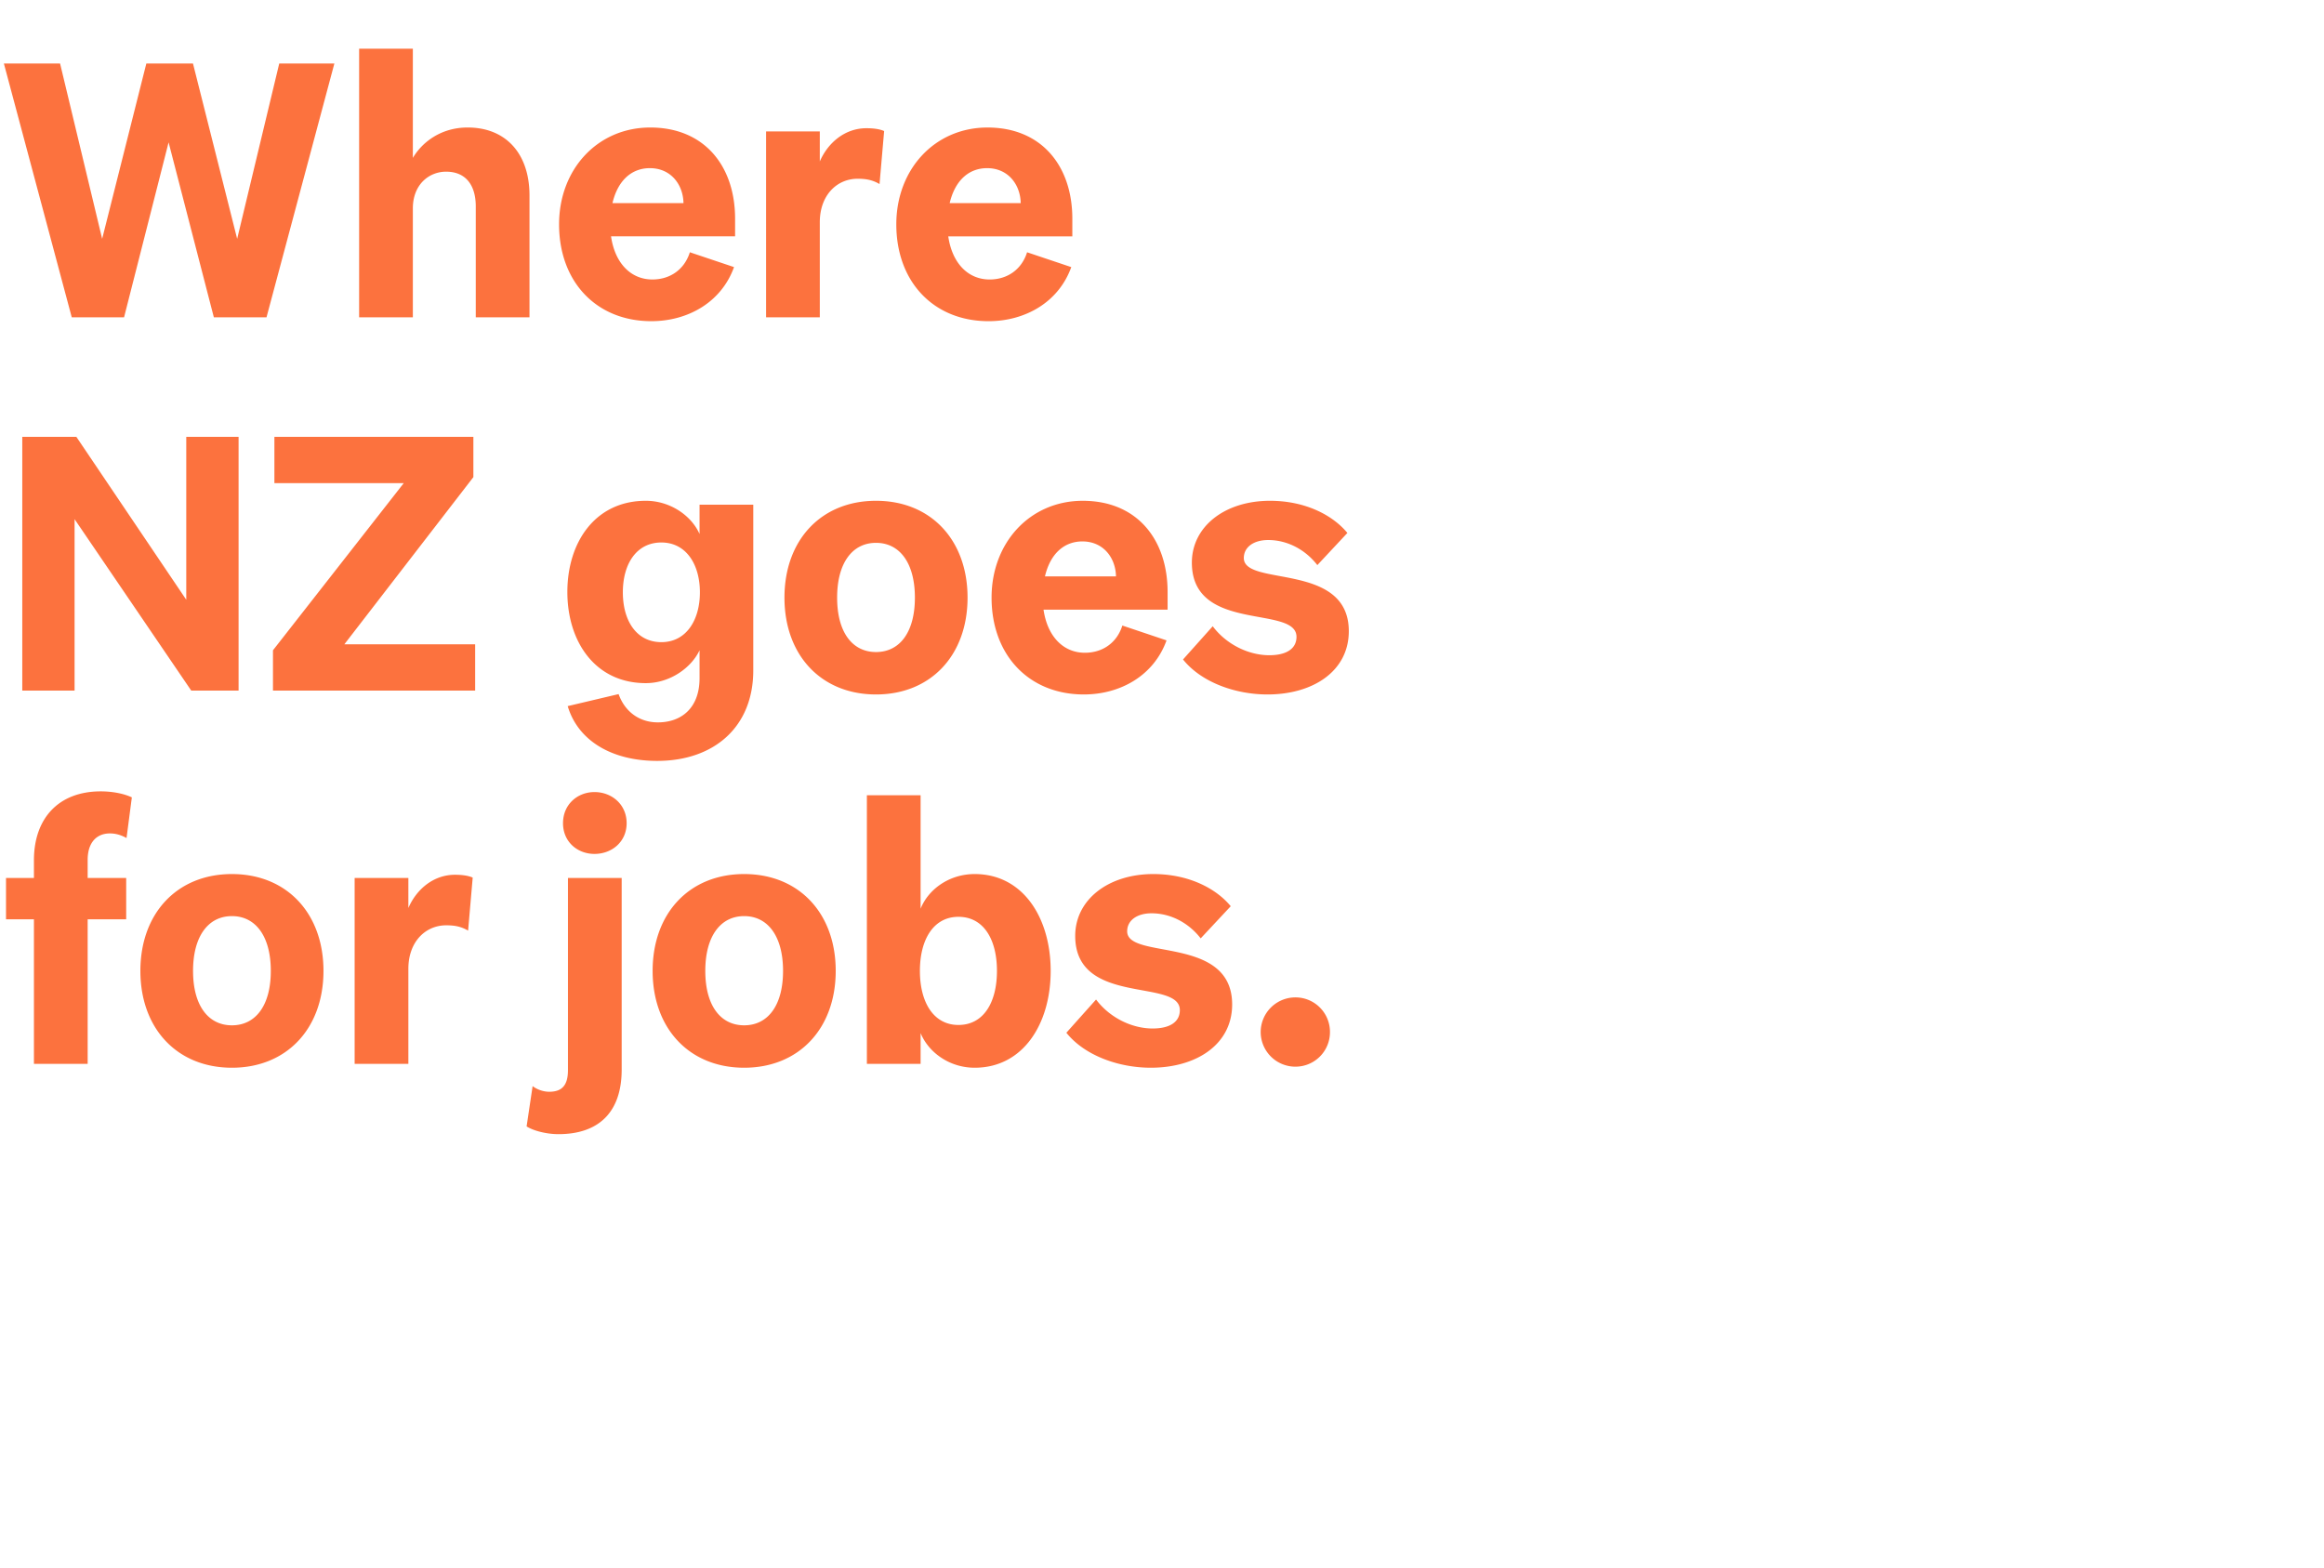
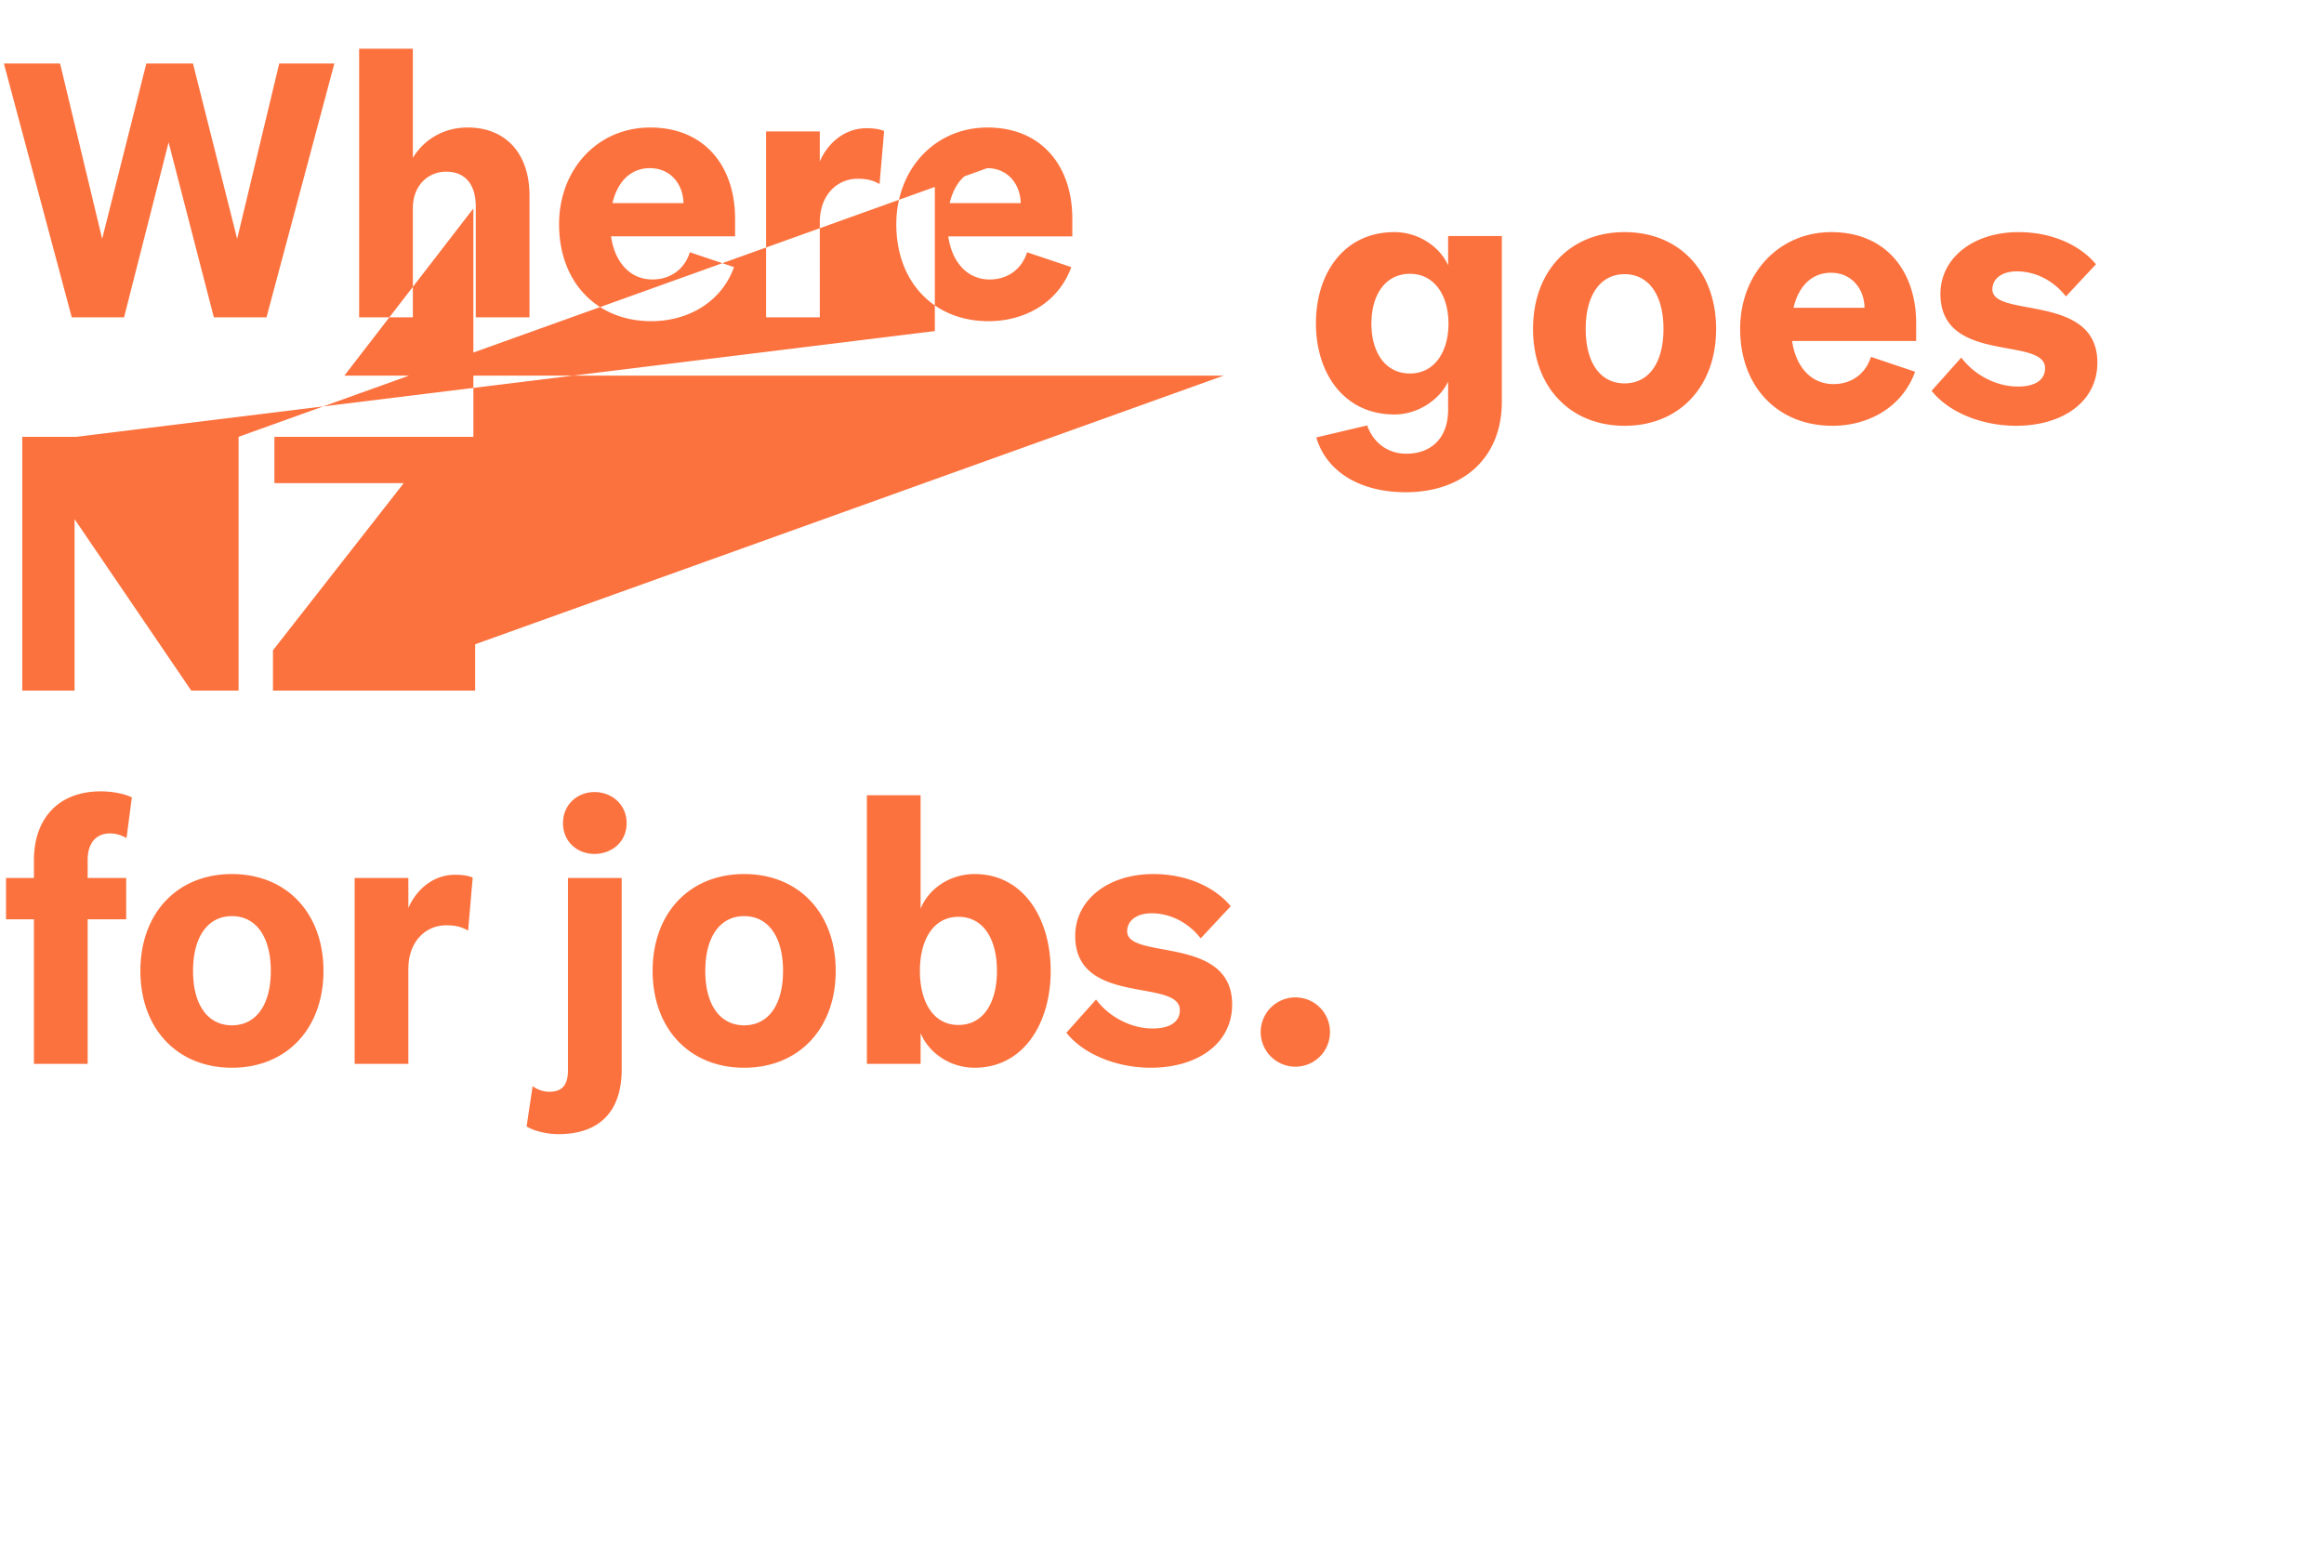
<svg xmlns="http://www.w3.org/2000/svg" width="249" height="168" viewBox="0 0 249 168" fill="none">
-   <path d="M15.678 6.809l-4.733 18.784L6.438 6.809H.417L7.687 34h5.606l4.771-18.746L22.912 34h5.643l7.27-27.191h-5.907L25.41 25.593 20.677 6.809H15.68zM38.478 34h5.756V22.336c0-2.575 1.742-3.939 3.56-3.939 2.197 0 3.181 1.553 3.181 3.712V34h5.756V20.935c0-4.393-2.461-7.272-6.627-7.272-2.878 0-4.885 1.591-5.87 3.257V5.218h-5.756V34zm40.17-5.378l-4.734-1.59c-.569 1.818-2.083 2.916-4.015 2.916-2.31 0-4.014-1.742-4.43-4.62H78.76v-1.894c0-5.605-3.257-9.77-9.089-9.77-5.643 0-9.77 4.468-9.77 10.376 0 6.173 4.014 10.377 9.884 10.377 3.9 0 7.498-2.008 8.861-5.795zM69.633 18.02c2.235 0 3.56 1.742 3.598 3.749H65.62c.568-2.424 2.045-3.75 4.014-3.75zm25.096-3.977c-.417-.19-1.06-.303-1.894-.303-2.31 0-4.128 1.553-4.999 3.56V14.08h-5.756V34h5.756V23.813c0-2.878 1.818-4.658 4.052-4.658.985 0 1.629.151 2.348.568l.493-5.68zm20.05 14.58l-4.734-1.59c-.568 1.818-2.083 2.916-4.014 2.916-2.31 0-4.014-1.742-4.431-4.62h13.293v-1.894c0-5.605-3.257-9.77-9.089-9.77-5.643 0-9.771 4.468-9.771 10.376 0 6.173 4.014 10.377 9.884 10.377 3.901 0 7.499-2.008 8.862-5.795zm-9.013-10.603c2.234 0 3.56 1.742 3.597 3.749h-7.612c.568-2.424 2.045-3.75 4.015-3.75zm-80.204 28.79h-5.605v17.458L8.18 46.81H2.386V74H7.99V55.633L20.488 74h5.075V46.809zm25.346 22.23H36.897l13.822-17.913V46.81H29.4v4.96h13.86L29.247 69.684V74h21.662v-4.961zm29.8-14.959h-5.755v3.143c-.871-1.969-3.144-3.56-5.757-3.56-5.415 0-8.407 4.431-8.407 9.771 0 5.34 2.992 9.77 8.407 9.77 2.613 0 4.885-1.666 5.757-3.521v2.991c0 3.144-1.894 4.734-4.47 4.734-2.044 0-3.559-1.212-4.203-3.03l-5.453 1.288c1.098 3.712 4.734 5.87 9.581 5.87 6.097 0 10.3-3.635 10.3-9.695V54.08zm-5.718 9.392c0 2.992-1.477 5.34-4.127 5.34-2.651 0-4.128-2.272-4.128-5.34s1.477-5.34 4.127-5.34c2.651 0 4.128 2.348 4.128 5.34zm28.677.568c0-6.173-3.938-10.377-9.808-10.377-5.87 0-9.809 4.204-9.809 10.377 0 6.173 3.939 10.377 9.809 10.377 5.87 0 9.808-4.204 9.808-10.377zm-13.974 0c0-3.711 1.629-5.87 4.166-5.87 2.537 0 4.166 2.159 4.166 5.87 0 3.711-1.629 5.832-4.166 5.832-2.537 0-4.166-2.12-4.166-5.832zm35.293 4.582l-4.734-1.59c-.568 1.818-2.082 2.916-4.014 2.916-2.31 0-4.014-1.742-4.431-4.62h13.293v-1.894c0-5.605-3.257-9.77-9.089-9.77-5.643 0-9.771 4.468-9.771 10.376 0 6.173 4.015 10.377 9.885 10.377 3.9 0 7.498-2.008 8.861-5.795zm-9.013-10.603c2.234 0 3.56 1.742 3.598 3.749h-7.612c.568-2.424 2.045-3.75 4.014-3.75zm10.78 12.648c1.932 2.424 5.567 3.75 9.052 3.75 4.885 0 8.71-2.5 8.71-6.78 0-7.46-11.248-4.733-11.248-7.839 0-1.174 1.061-1.93 2.613-1.93 2.045 0 3.977 1.022 5.264 2.688l3.219-3.446c-1.59-1.932-4.544-3.447-8.293-3.447-4.848 0-8.37 2.765-8.37 6.628 0 7.574 11.21 4.506 11.21 7.953 0 1.287-1.098 1.969-2.916 1.969-2.197 0-4.582-1.136-6.059-3.105l-3.182 3.56zM14.126 85.445c-.795-.378-2.007-.643-3.333-.643-4.506 0-7.157 2.878-7.157 7.384v1.894H.644v4.43h2.992V114h5.756V98.51h4.128v-4.43H9.392v-1.931c0-1.856.947-2.84 2.386-2.84.72 0 1.287.227 1.78.492l.568-4.356zm20.532 18.595c0-6.173-3.939-10.377-9.809-10.377-5.87 0-9.808 4.204-9.808 10.377 0 6.173 3.938 10.377 9.808 10.377 5.87 0 9.809-4.204 9.809-10.377zm-13.974 0c0-3.711 1.628-5.87 4.165-5.87 2.538 0 4.166 2.159 4.166 5.87 0 3.711-1.628 5.832-4.166 5.832-2.537 0-4.165-2.121-4.165-5.832zm29.962-9.998c-.417-.19-1.06-.303-1.894-.303-2.31 0-4.128 1.553-4.999 3.56V94.08h-5.756V114h5.756v-10.187c0-2.878 1.818-4.658 4.053-4.658.984 0 1.628.151 2.348.568l.492-5.68zm9.676-5.832c0 2.007 1.553 3.295 3.37 3.295 1.857 0 3.447-1.288 3.447-3.295 0-2.007-1.59-3.333-3.446-3.333-1.818 0-3.37 1.326-3.37 3.333zm.53 26.472c0 1.704-.719 2.31-2.006 2.31-.72 0-1.402-.303-1.78-.606l-.644 4.317c.681.455 2.12.833 3.408.833 4.317 0 6.779-2.348 6.779-6.93V94.08h-5.756v20.602zm28.689-10.642c0-6.173-3.939-10.377-9.809-10.377-5.87 0-9.808 4.204-9.808 10.377 0 6.173 3.938 10.377 9.808 10.377 5.87 0 9.809-4.204 9.809-10.377zm-13.974 0c0-3.711 1.628-5.87 4.165-5.87 2.538 0 4.166 2.159 4.166 5.87 0 3.711-1.628 5.832-4.166 5.832-2.537 0-4.165-2.121-4.165-5.832zm23.07 6.665c.832 2.045 3.067 3.712 5.794 3.712 5.188 0 8.142-4.696 8.142-10.377 0-5.68-2.954-10.377-8.142-10.377-2.727 0-4.962 1.629-5.795 3.712V85.218H92.88V114h5.756v-3.295zm4.052-.871c-2.69 0-4.128-2.461-4.128-5.794 0-3.333 1.439-5.794 4.128-5.794 2.726 0 4.127 2.461 4.127 5.794 0 3.333-1.401 5.794-4.127 5.794zm11.565.833c1.932 2.424 5.567 3.75 9.051 3.75 4.886 0 8.711-2.5 8.711-6.779 0-7.461-11.248-4.734-11.248-7.84 0-1.174 1.06-1.93 2.613-1.93 2.045 0 3.976 1.022 5.264 2.688l3.219-3.446c-1.59-1.932-4.544-3.447-8.294-3.447-4.847 0-8.369 2.765-8.369 6.628 0 7.574 11.21 4.506 11.21 7.953 0 1.287-1.099 1.969-2.916 1.969-2.197 0-4.583-1.136-6.06-3.105l-3.181 3.559zm24.531 3.636a3.693 3.693 0 003.711-3.711 3.693 3.693 0 00-3.711-3.712 3.719 3.719 0 00-3.712 3.712 3.718 3.718 0 003.712 3.711z" fill="#FC723E" />
+   <path d="M15.678 6.809l-4.733 18.784L6.438 6.809H.417L7.687 34h5.606l4.771-18.746L22.912 34h5.643l7.27-27.191h-5.907L25.41 25.593 20.677 6.809H15.68zM38.478 34h5.756V22.336c0-2.575 1.742-3.939 3.56-3.939 2.197 0 3.181 1.553 3.181 3.712V34h5.756V20.935c0-4.393-2.461-7.272-6.627-7.272-2.878 0-4.885 1.591-5.87 3.257V5.218h-5.756V34zm40.17-5.378l-4.734-1.59c-.569 1.818-2.083 2.916-4.015 2.916-2.31 0-4.014-1.742-4.43-4.62H78.76v-1.894c0-5.605-3.257-9.77-9.089-9.77-5.643 0-9.77 4.468-9.77 10.376 0 6.173 4.014 10.377 9.884 10.377 3.9 0 7.498-2.008 8.861-5.795zM69.633 18.02c2.235 0 3.56 1.742 3.598 3.749H65.62c.568-2.424 2.045-3.75 4.014-3.75zm25.096-3.977c-.417-.19-1.06-.303-1.894-.303-2.31 0-4.128 1.553-4.999 3.56V14.08h-5.756V34h5.756V23.813c0-2.878 1.818-4.658 4.052-4.658.985 0 1.629.151 2.348.568l.493-5.68zm20.05 14.58l-4.734-1.59c-.568 1.818-2.083 2.916-4.014 2.916-2.31 0-4.014-1.742-4.431-4.62h13.293v-1.894c0-5.605-3.257-9.77-9.089-9.77-5.643 0-9.771 4.468-9.771 10.376 0 6.173 4.014 10.377 9.884 10.377 3.901 0 7.499-2.008 8.862-5.795zm-9.013-10.603c2.234 0 3.56 1.742 3.597 3.749h-7.612c.568-2.424 2.045-3.75 4.015-3.75zh-5.605v17.458L8.18 46.81H2.386V74H7.99V55.633L20.488 74h5.075V46.809zm25.346 22.23H36.897l13.822-17.913V46.81H29.4v4.96h13.86L29.247 69.684V74h21.662v-4.961zm29.8-14.959h-5.755v3.143c-.871-1.969-3.144-3.56-5.757-3.56-5.415 0-8.407 4.431-8.407 9.771 0 5.34 2.992 9.77 8.407 9.77 2.613 0 4.885-1.666 5.757-3.521v2.991c0 3.144-1.894 4.734-4.47 4.734-2.044 0-3.559-1.212-4.203-3.03l-5.453 1.288c1.098 3.712 4.734 5.87 9.581 5.87 6.097 0 10.3-3.635 10.3-9.695V54.08zm-5.718 9.392c0 2.992-1.477 5.34-4.127 5.34-2.651 0-4.128-2.272-4.128-5.34s1.477-5.34 4.127-5.34c2.651 0 4.128 2.348 4.128 5.34zm28.677.568c0-6.173-3.938-10.377-9.808-10.377-5.87 0-9.809 4.204-9.809 10.377 0 6.173 3.939 10.377 9.809 10.377 5.87 0 9.808-4.204 9.808-10.377zm-13.974 0c0-3.711 1.629-5.87 4.166-5.87 2.537 0 4.166 2.159 4.166 5.87 0 3.711-1.629 5.832-4.166 5.832-2.537 0-4.166-2.12-4.166-5.832zm35.293 4.582l-4.734-1.59c-.568 1.818-2.082 2.916-4.014 2.916-2.31 0-4.014-1.742-4.431-4.62h13.293v-1.894c0-5.605-3.257-9.77-9.089-9.77-5.643 0-9.771 4.468-9.771 10.376 0 6.173 4.015 10.377 9.885 10.377 3.9 0 7.498-2.008 8.861-5.795zm-9.013-10.603c2.234 0 3.56 1.742 3.598 3.749h-7.612c.568-2.424 2.045-3.75 4.014-3.75zm10.78 12.648c1.932 2.424 5.567 3.75 9.052 3.75 4.885 0 8.71-2.5 8.71-6.78 0-7.46-11.248-4.733-11.248-7.839 0-1.174 1.061-1.93 2.613-1.93 2.045 0 3.977 1.022 5.264 2.688l3.219-3.446c-1.59-1.932-4.544-3.447-8.293-3.447-4.848 0-8.37 2.765-8.37 6.628 0 7.574 11.21 4.506 11.21 7.953 0 1.287-1.098 1.969-2.916 1.969-2.197 0-4.582-1.136-6.059-3.105l-3.182 3.56zM14.126 85.445c-.795-.378-2.007-.643-3.333-.643-4.506 0-7.157 2.878-7.157 7.384v1.894H.644v4.43h2.992V114h5.756V98.51h4.128v-4.43H9.392v-1.931c0-1.856.947-2.84 2.386-2.84.72 0 1.287.227 1.78.492l.568-4.356zm20.532 18.595c0-6.173-3.939-10.377-9.809-10.377-5.87 0-9.808 4.204-9.808 10.377 0 6.173 3.938 10.377 9.808 10.377 5.87 0 9.809-4.204 9.809-10.377zm-13.974 0c0-3.711 1.628-5.87 4.165-5.87 2.538 0 4.166 2.159 4.166 5.87 0 3.711-1.628 5.832-4.166 5.832-2.537 0-4.165-2.121-4.165-5.832zm29.962-9.998c-.417-.19-1.06-.303-1.894-.303-2.31 0-4.128 1.553-4.999 3.56V94.08h-5.756V114h5.756v-10.187c0-2.878 1.818-4.658 4.053-4.658.984 0 1.628.151 2.348.568l.492-5.68zm9.676-5.832c0 2.007 1.553 3.295 3.37 3.295 1.857 0 3.447-1.288 3.447-3.295 0-2.007-1.59-3.333-3.446-3.333-1.818 0-3.37 1.326-3.37 3.333zm.53 26.472c0 1.704-.719 2.31-2.006 2.31-.72 0-1.402-.303-1.78-.606l-.644 4.317c.681.455 2.12.833 3.408.833 4.317 0 6.779-2.348 6.779-6.93V94.08h-5.756v20.602zm28.689-10.642c0-6.173-3.939-10.377-9.809-10.377-5.87 0-9.808 4.204-9.808 10.377 0 6.173 3.938 10.377 9.808 10.377 5.87 0 9.809-4.204 9.809-10.377zm-13.974 0c0-3.711 1.628-5.87 4.165-5.87 2.538 0 4.166 2.159 4.166 5.87 0 3.711-1.628 5.832-4.166 5.832-2.537 0-4.165-2.121-4.165-5.832zm23.07 6.665c.832 2.045 3.067 3.712 5.794 3.712 5.188 0 8.142-4.696 8.142-10.377 0-5.68-2.954-10.377-8.142-10.377-2.727 0-4.962 1.629-5.795 3.712V85.218H92.88V114h5.756v-3.295zm4.052-.871c-2.69 0-4.128-2.461-4.128-5.794 0-3.333 1.439-5.794 4.128-5.794 2.726 0 4.127 2.461 4.127 5.794 0 3.333-1.401 5.794-4.127 5.794zm11.565.833c1.932 2.424 5.567 3.75 9.051 3.75 4.886 0 8.711-2.5 8.711-6.779 0-7.461-11.248-4.734-11.248-7.84 0-1.174 1.06-1.93 2.613-1.93 2.045 0 3.976 1.022 5.264 2.688l3.219-3.446c-1.59-1.932-4.544-3.447-8.294-3.447-4.847 0-8.369 2.765-8.369 6.628 0 7.574 11.21 4.506 11.21 7.953 0 1.287-1.099 1.969-2.916 1.969-2.197 0-4.583-1.136-6.06-3.105l-3.181 3.559zm24.531 3.636a3.693 3.693 0 003.711-3.711 3.693 3.693 0 00-3.711-3.712 3.719 3.719 0 00-3.712 3.712 3.718 3.718 0 003.712 3.711z" fill="#FC723E" />
</svg>